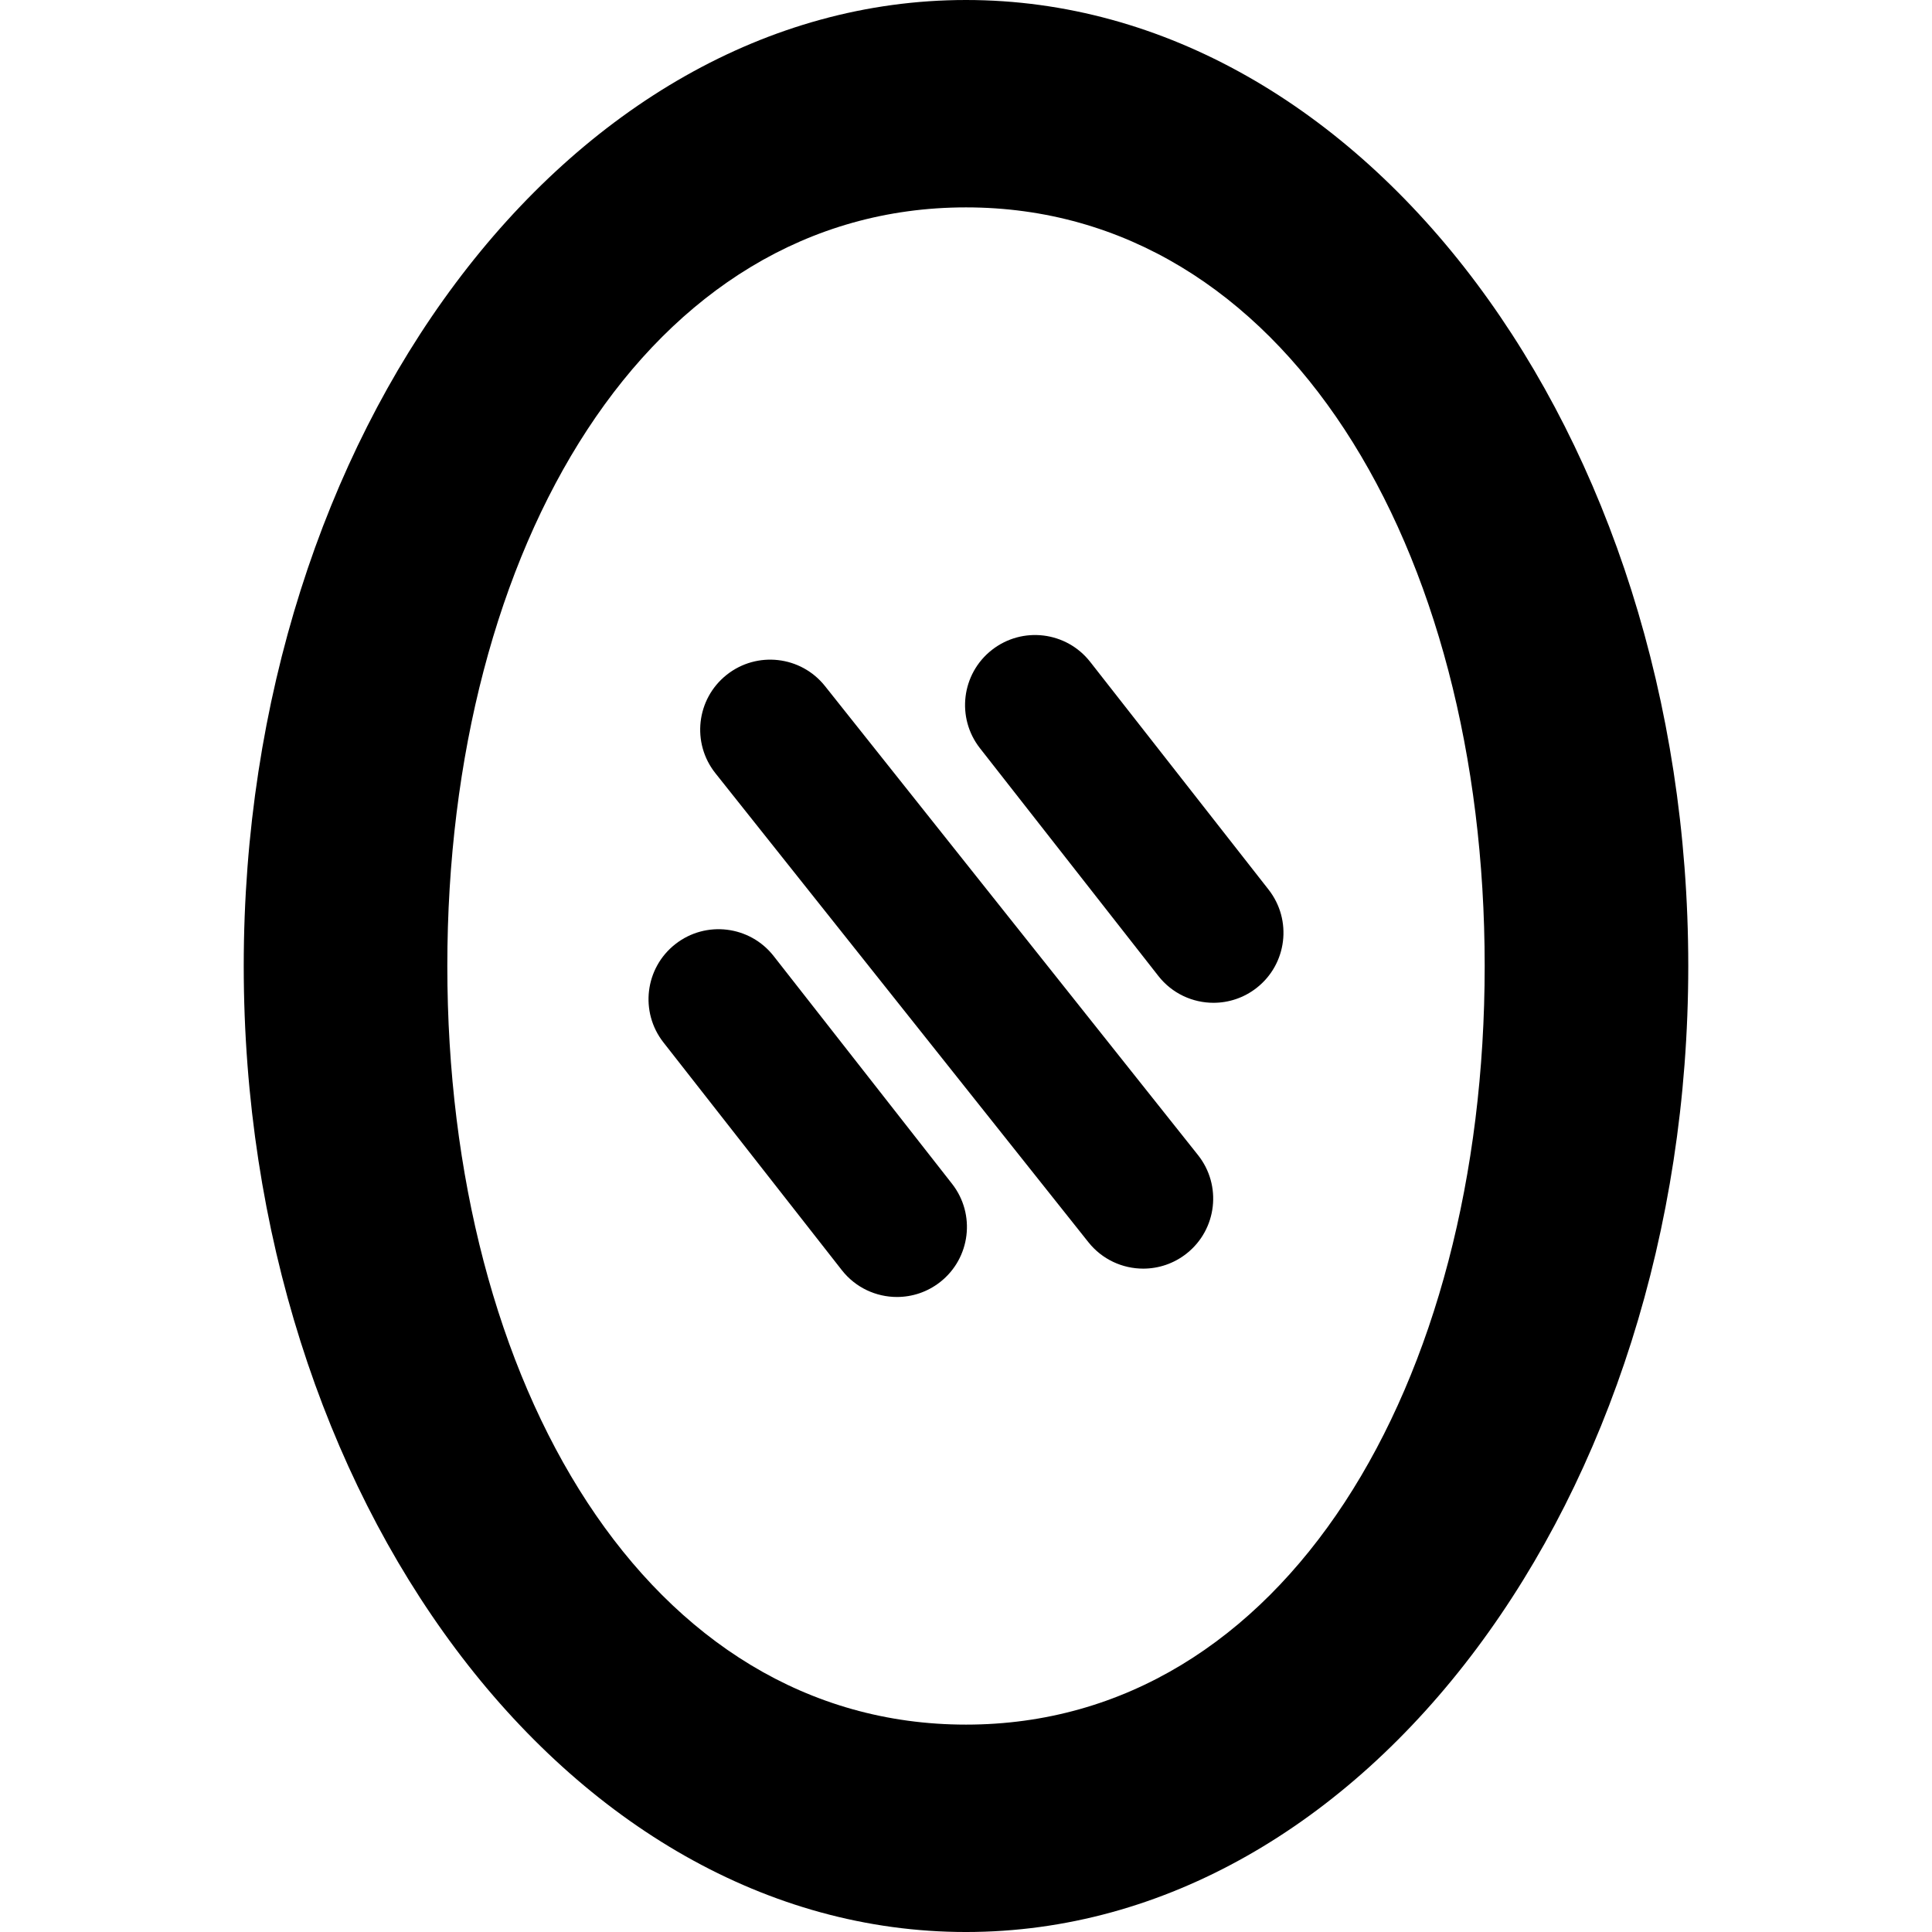
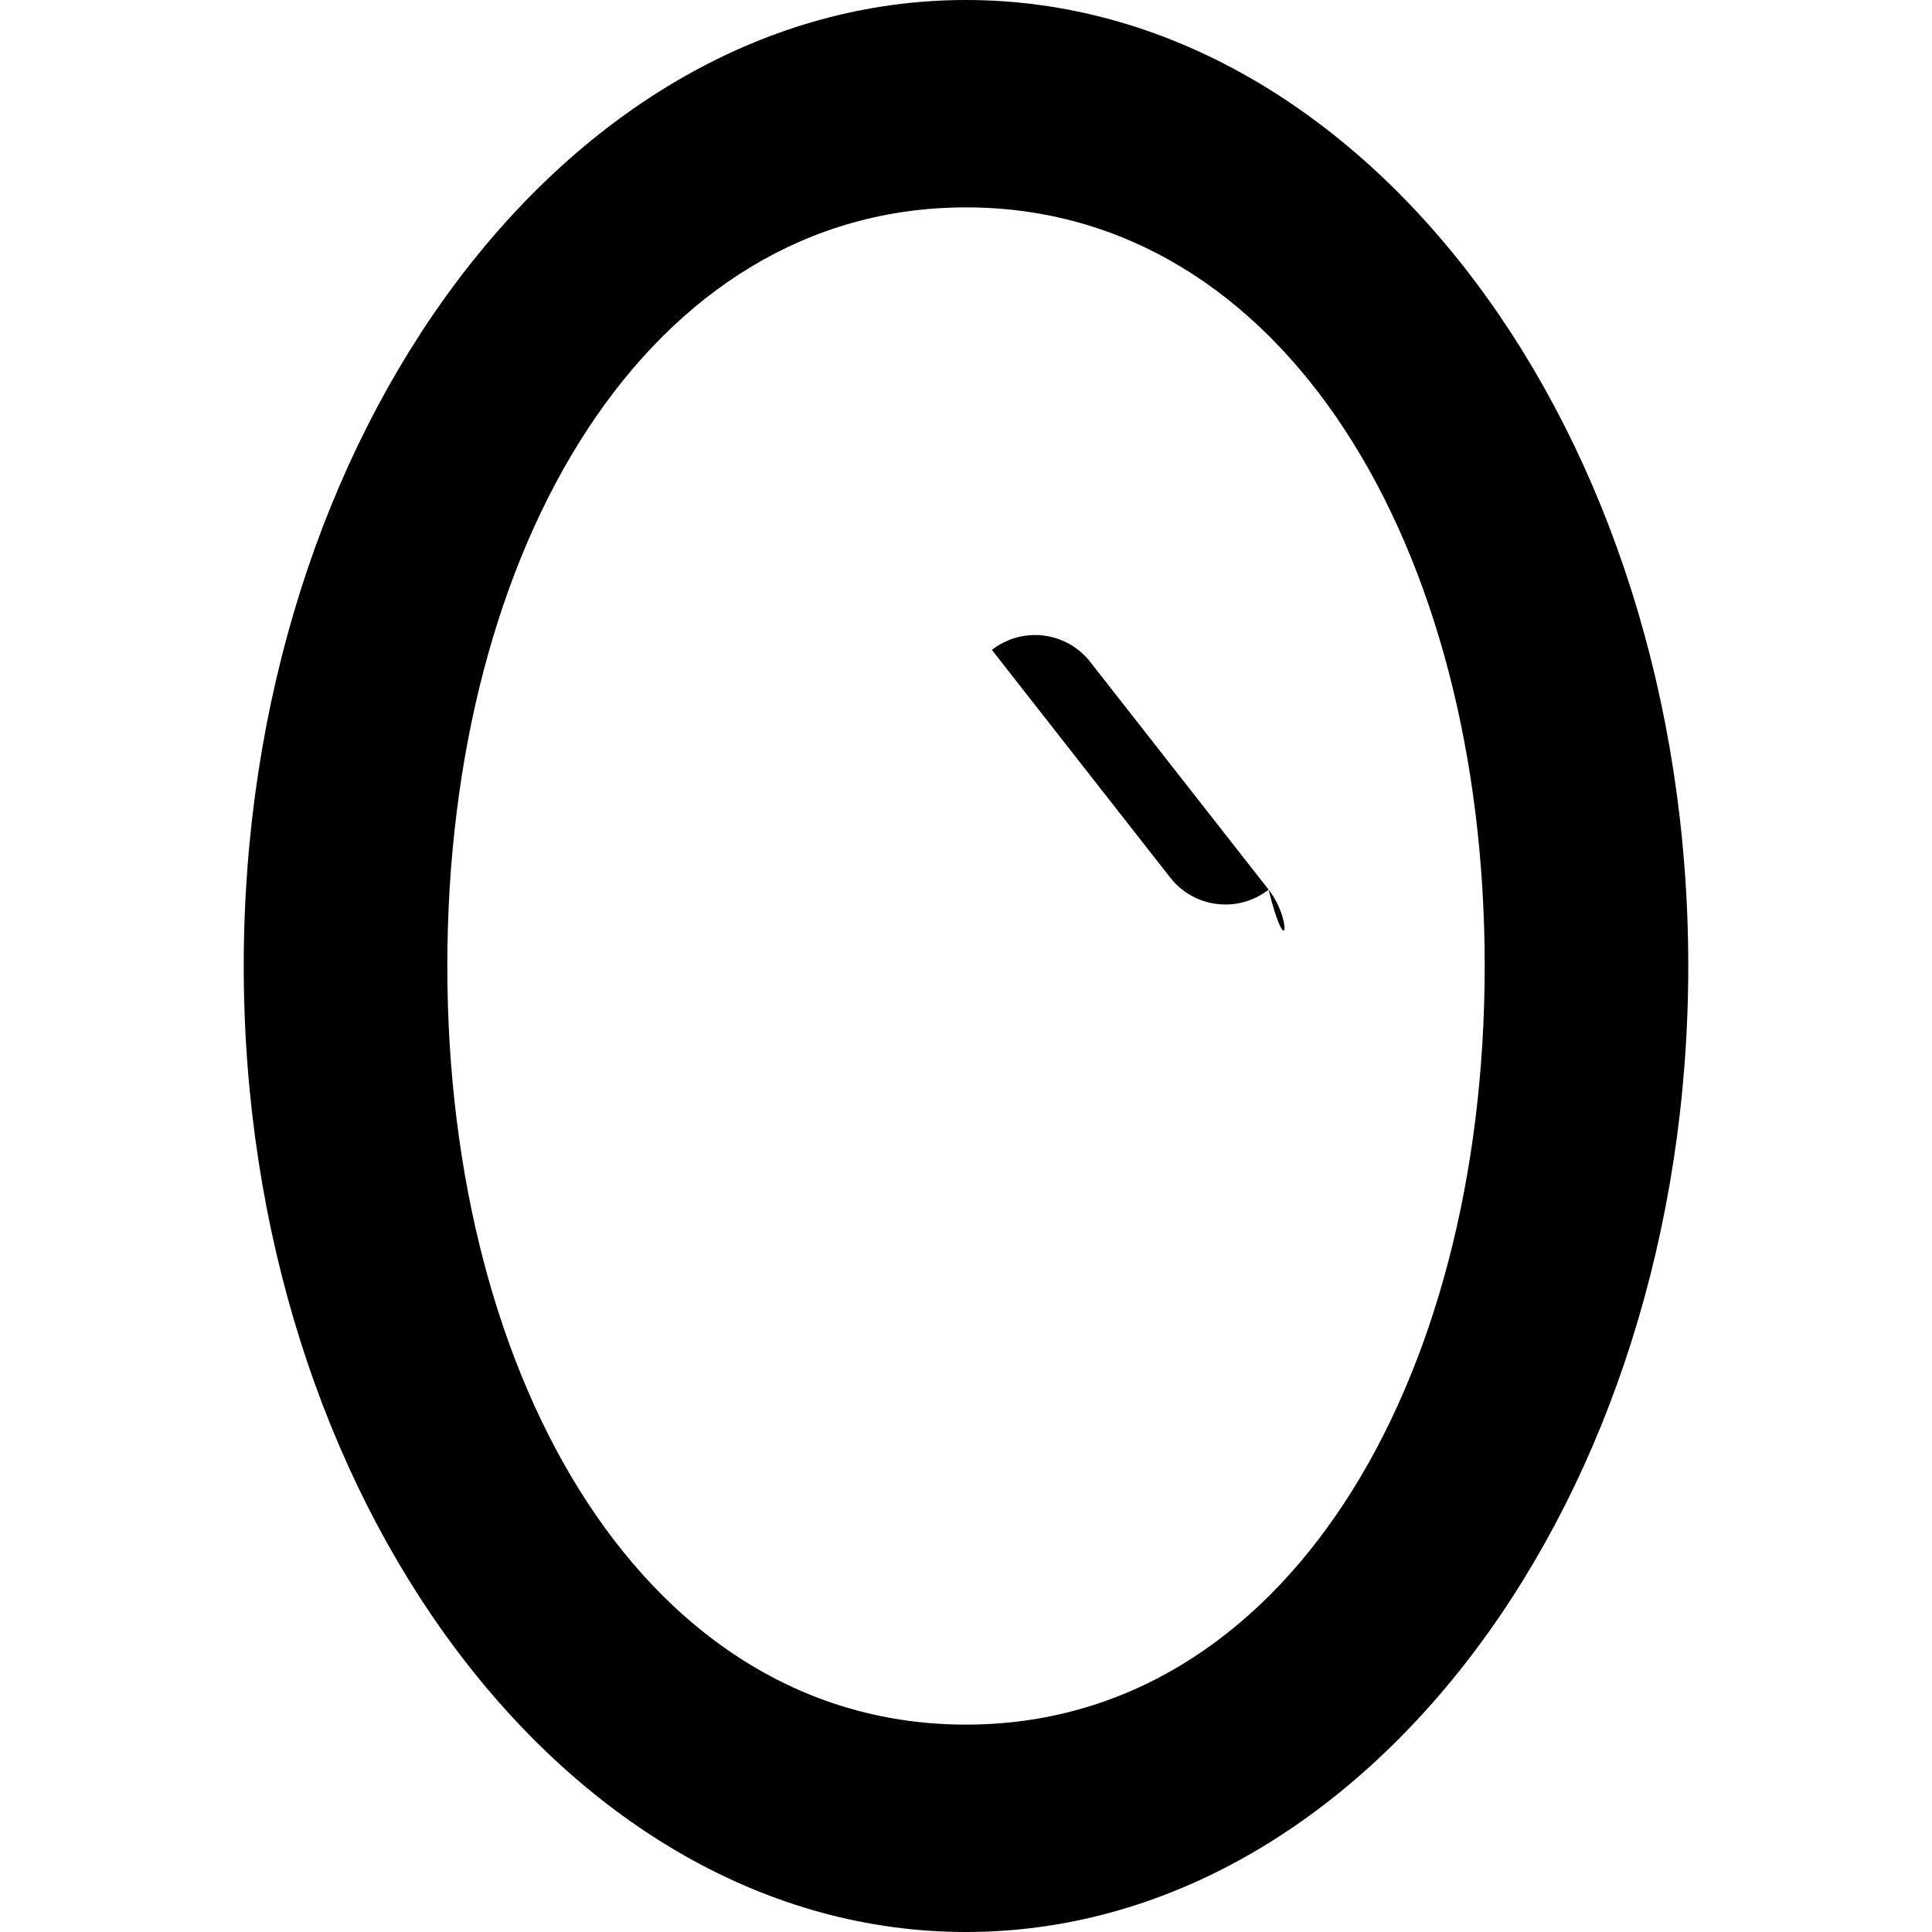
<svg xmlns="http://www.w3.org/2000/svg" fill="#000000" height="800px" width="800px" version="1.1" id="Layer_1" viewBox="0 0 512.001 512.001" xml:space="preserve">
  <g>
    <g>
      <path d="M256.001,0C150.458,0,64.592,114.841,64.592,256.001s85.866,256.001,191.409,256.001S447.409,397.16,447.409,256.001    S361.543,0,256.001,0z M256.001,457.041c-84.309,0-137.457-90.009-137.457-201.04S171.692,54.959,256.001,54.959    s137.457,90.009,137.457,201.04S340.308,457.041,256.001,457.041z" />
    </g>
  </g>
  <g>
    <g>
-       <path d="M252.301,313.718l-47.275-60.356c-6.318-8.065-17.979-9.484-26.047-3.165c-8.065,6.318-9.483,17.979-3.165,26.047    l47.276,60.356c3.66,4.672,9.109,7.113,14.617,7.113c4.001,0,8.035-1.29,11.429-3.948    C257.202,333.447,258.619,321.786,252.301,313.718z" />
+       </g>
+   </g>
+   <g>
+     <g>
+       <path d="M336.186,235.756L288.909,175.4c-6.318-8.065-17.98-9.482-26.047-3.165l47.276,60.356c3.66,4.672,9.109,7.113,14.618,7.113c4,0,8.033-1.29,11.427-3.948    C341.087,255.485,342.503,243.824,336.186,235.756z" />
    </g>
  </g>
  <g>
    <g>
-       <path d="M336.186,235.756L288.909,175.4c-6.318-8.065-17.98-9.482-26.047-3.165c-8.065,6.318-9.483,17.979-3.165,26.047    l47.276,60.356c3.66,4.672,9.109,7.113,14.618,7.113c4,0,8.033-1.29,11.427-3.948    C341.087,255.485,342.503,243.824,336.186,235.756z" />
-     </g>
-   </g>
-   <g>
-     <g>
-       <path d="M317.476,306.098l-98.845-124.28c-6.376-8.017-18.048-9.349-26.068-2.971c-8.018,6.377-9.351,18.049-2.971,26.068    l98.845,124.28c3.662,4.606,9.071,7.006,14.532,7.006c4.047,0,8.122-1.319,11.536-4.035    C322.523,325.789,323.855,314.116,317.476,306.098z" />
-     </g>
+       </g>
  </g>
</svg>